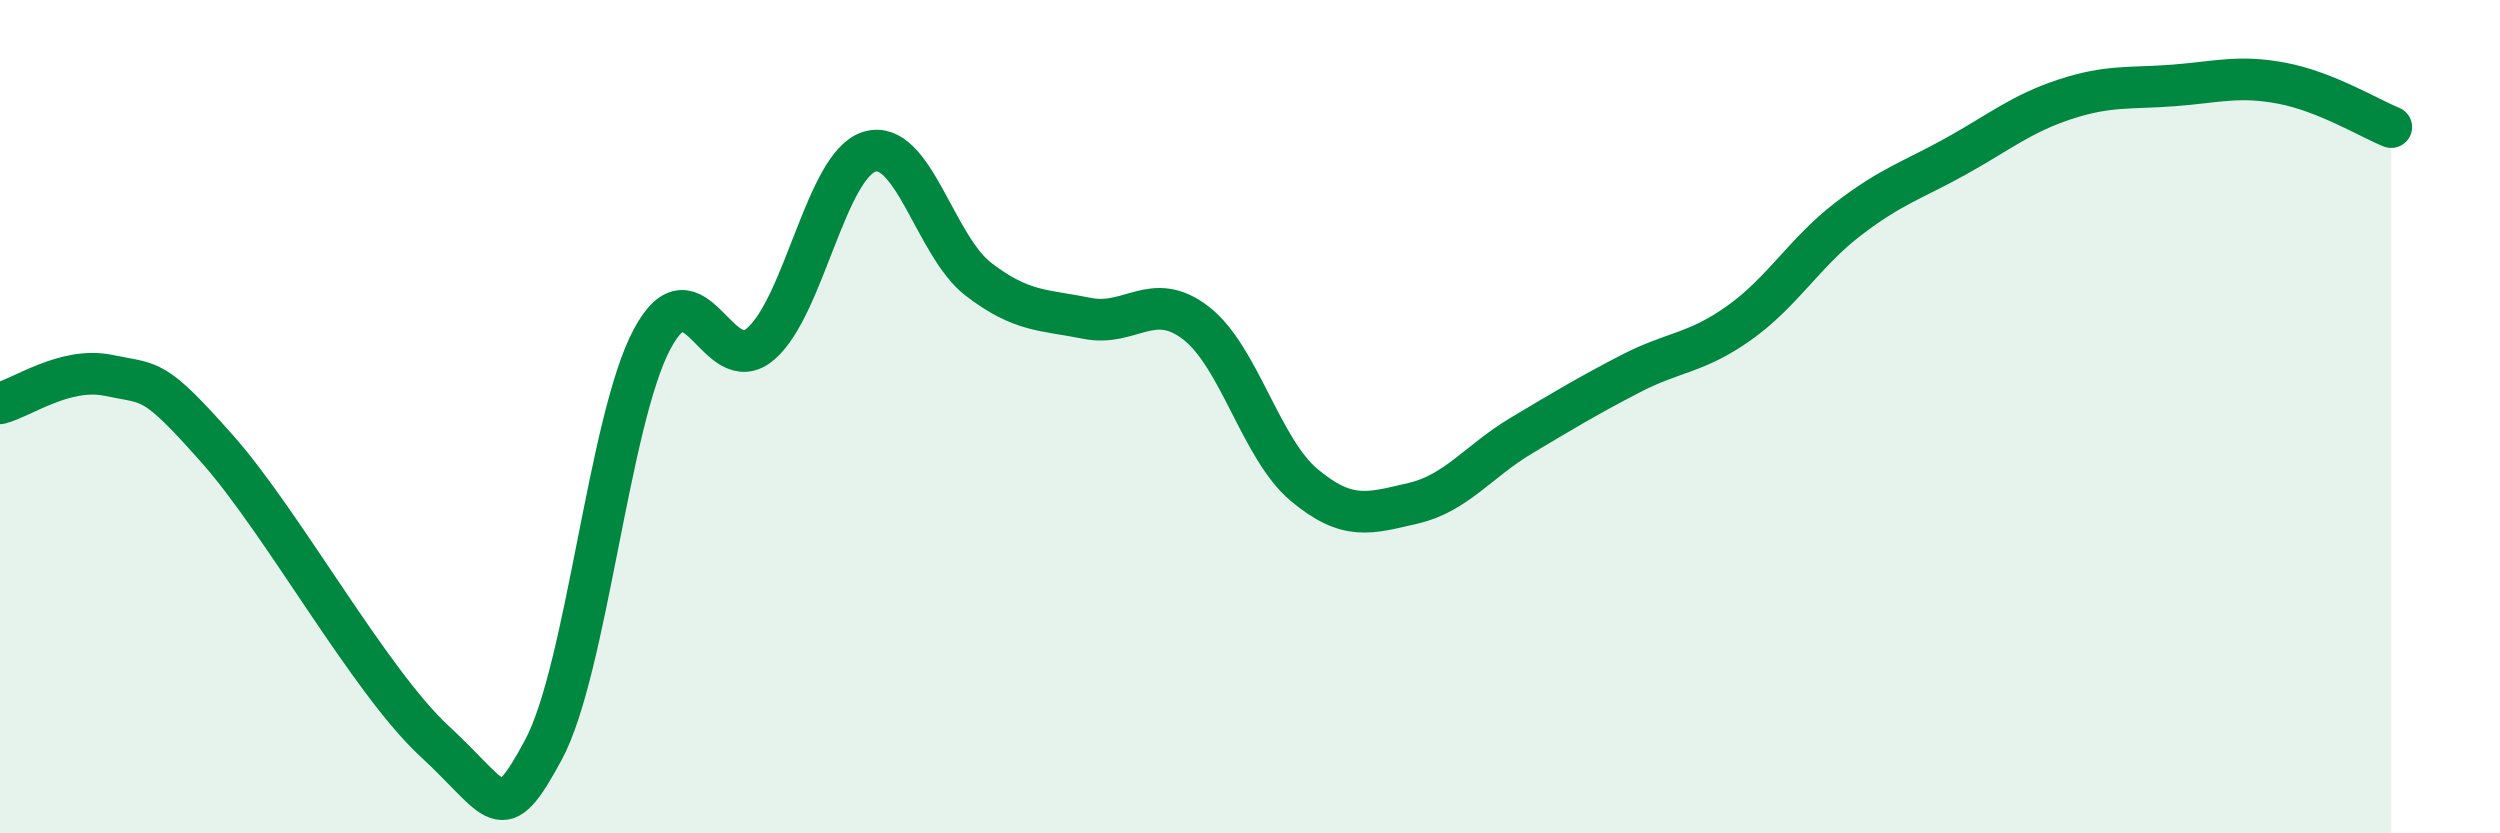
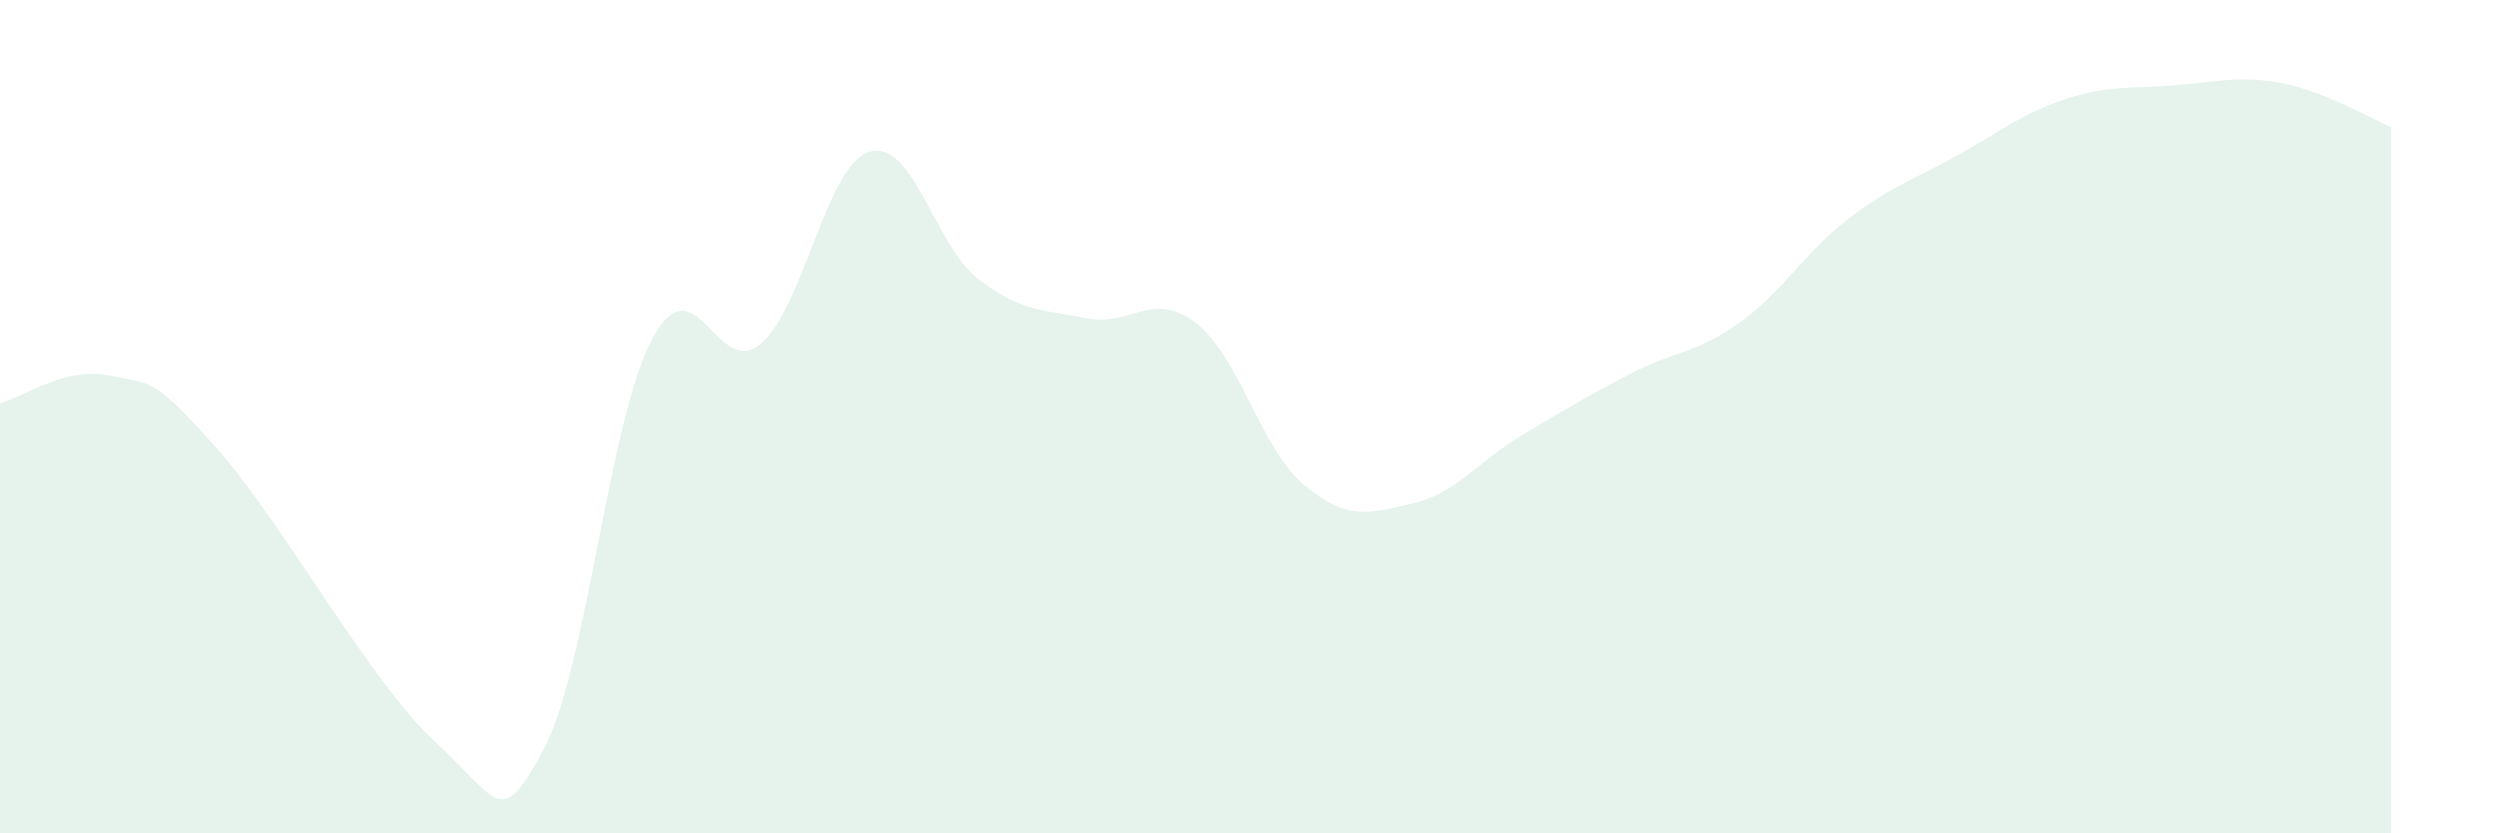
<svg xmlns="http://www.w3.org/2000/svg" width="60" height="20" viewBox="0 0 60 20">
  <path d="M 0,9.68 C 0.52,9.55 1.57,8.79 2.61,9.01 C 3.65,9.23 3.66,9.02 5.22,10.78 C 6.78,12.54 8.87,16.35 10.43,17.79 C 11.99,19.23 12,19.93 13.04,18 C 14.08,16.07 14.61,10.09 15.65,8.14 C 16.69,6.19 17.22,9.15 18.26,8.25 C 19.3,7.35 19.83,3.95 20.87,3.64 C 21.91,3.33 22.44,5.9 23.48,6.7 C 24.52,7.5 25.05,7.43 26.09,7.64 C 27.13,7.85 27.66,6.95 28.7,7.75 C 29.74,8.55 30.26,10.77 31.3,11.64 C 32.34,12.51 32.87,12.32 33.91,12.08 C 34.95,11.84 35.48,11.07 36.52,10.45 C 37.56,9.83 38.09,9.51 39.13,8.97 C 40.17,8.43 40.7,8.49 41.74,7.75 C 42.78,7.01 43.31,6.06 44.35,5.26 C 45.39,4.46 45.92,4.32 46.96,3.74 C 48,3.16 48.53,2.72 49.57,2.38 C 50.61,2.04 51.13,2.13 52.17,2.05 C 53.21,1.97 53.74,1.8 54.78,2 C 55.82,2.2 56.87,2.84 57.39,3.05L57.39 20L0 20Z" fill="#008740" opacity="0.1" stroke-linecap="round" stroke-linejoin="round" />
-   <path d="M 0,9.68 C 0.52,9.55 1.57,8.79 2.61,9.01 C 3.65,9.23 3.66,9.02 5.22,10.78 C 6.78,12.54 8.87,16.35 10.43,17.79 C 11.99,19.23 12,19.93 13.04,18 C 14.08,16.07 14.61,10.09 15.65,8.14 C 16.69,6.19 17.22,9.15 18.26,8.25 C 19.3,7.35 19.83,3.95 20.87,3.64 C 21.91,3.33 22.44,5.9 23.48,6.7 C 24.52,7.5 25.05,7.43 26.09,7.64 C 27.13,7.85 27.66,6.95 28.7,7.75 C 29.74,8.55 30.26,10.77 31.3,11.64 C 32.34,12.51 32.87,12.32 33.91,12.08 C 34.95,11.84 35.48,11.07 36.52,10.45 C 37.56,9.83 38.09,9.51 39.13,8.97 C 40.17,8.43 40.7,8.49 41.74,7.75 C 42.78,7.01 43.31,6.06 44.35,5.26 C 45.39,4.46 45.92,4.32 46.96,3.74 C 48,3.16 48.53,2.72 49.57,2.38 C 50.61,2.04 51.13,2.13 52.17,2.05 C 53.21,1.97 53.74,1.8 54.78,2 C 55.82,2.2 56.87,2.84 57.39,3.05" stroke="#008740" stroke-width="1" fill="none" stroke-linecap="round" stroke-linejoin="round" />
</svg>